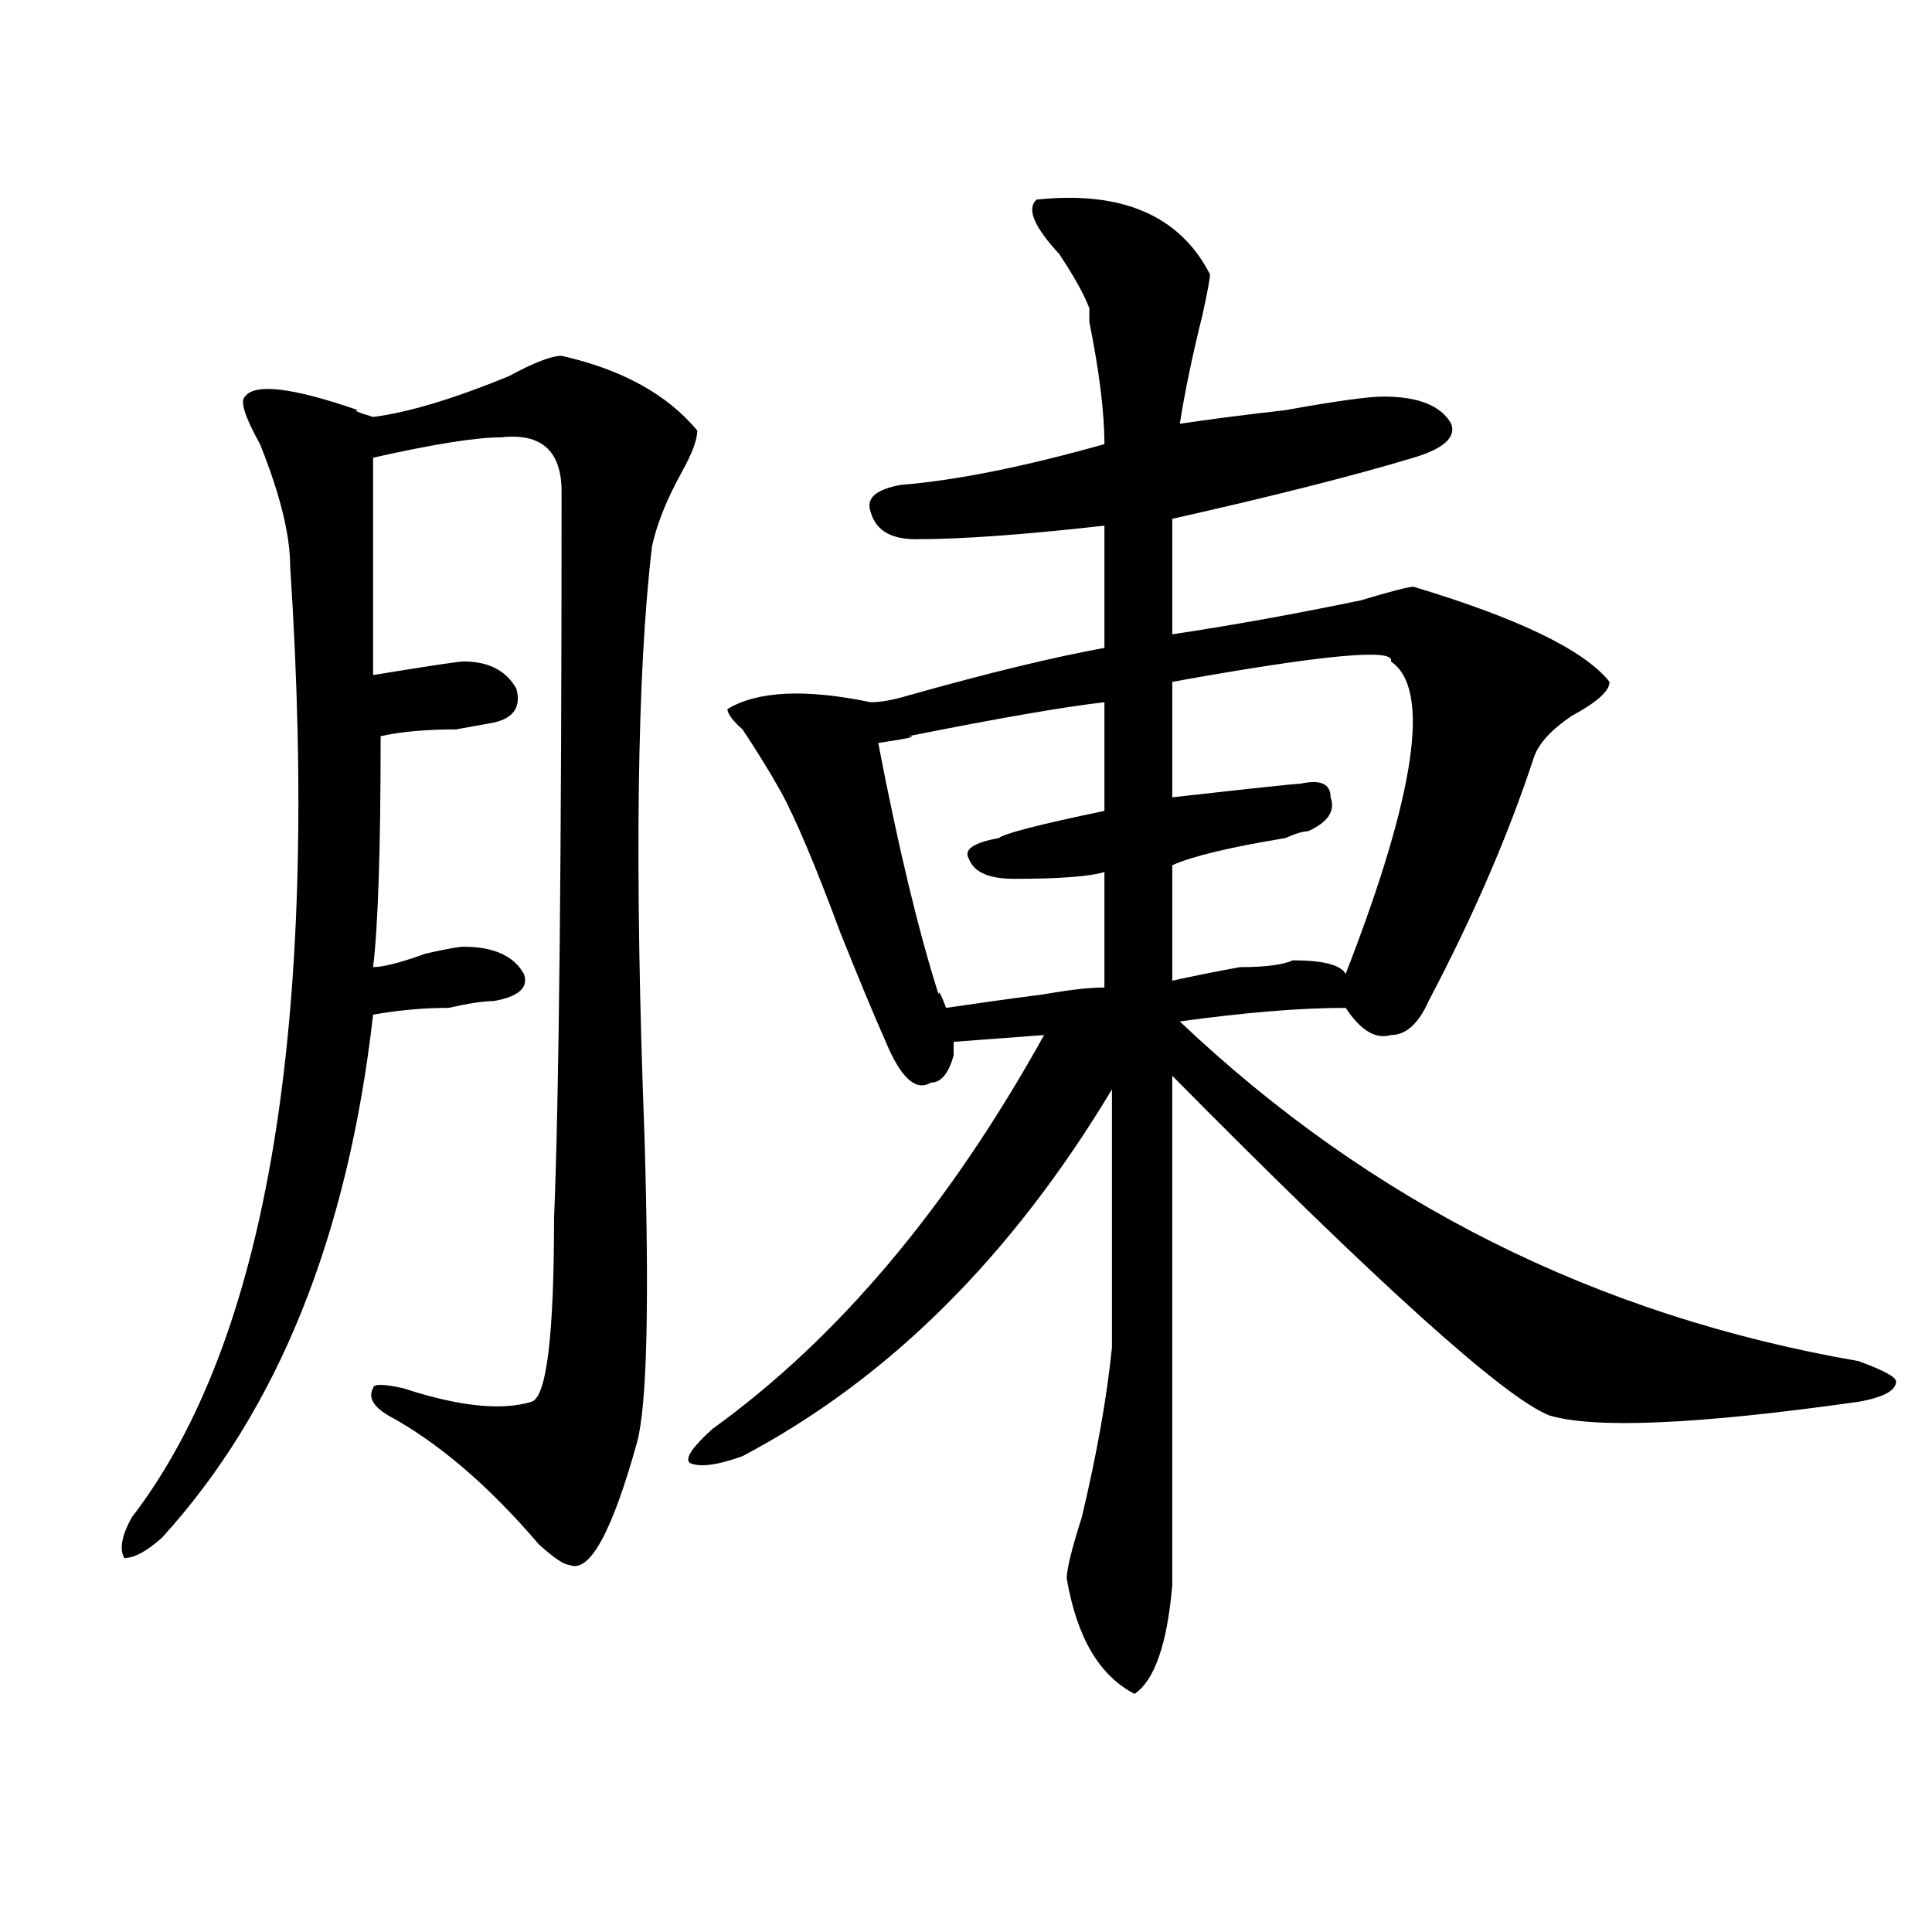
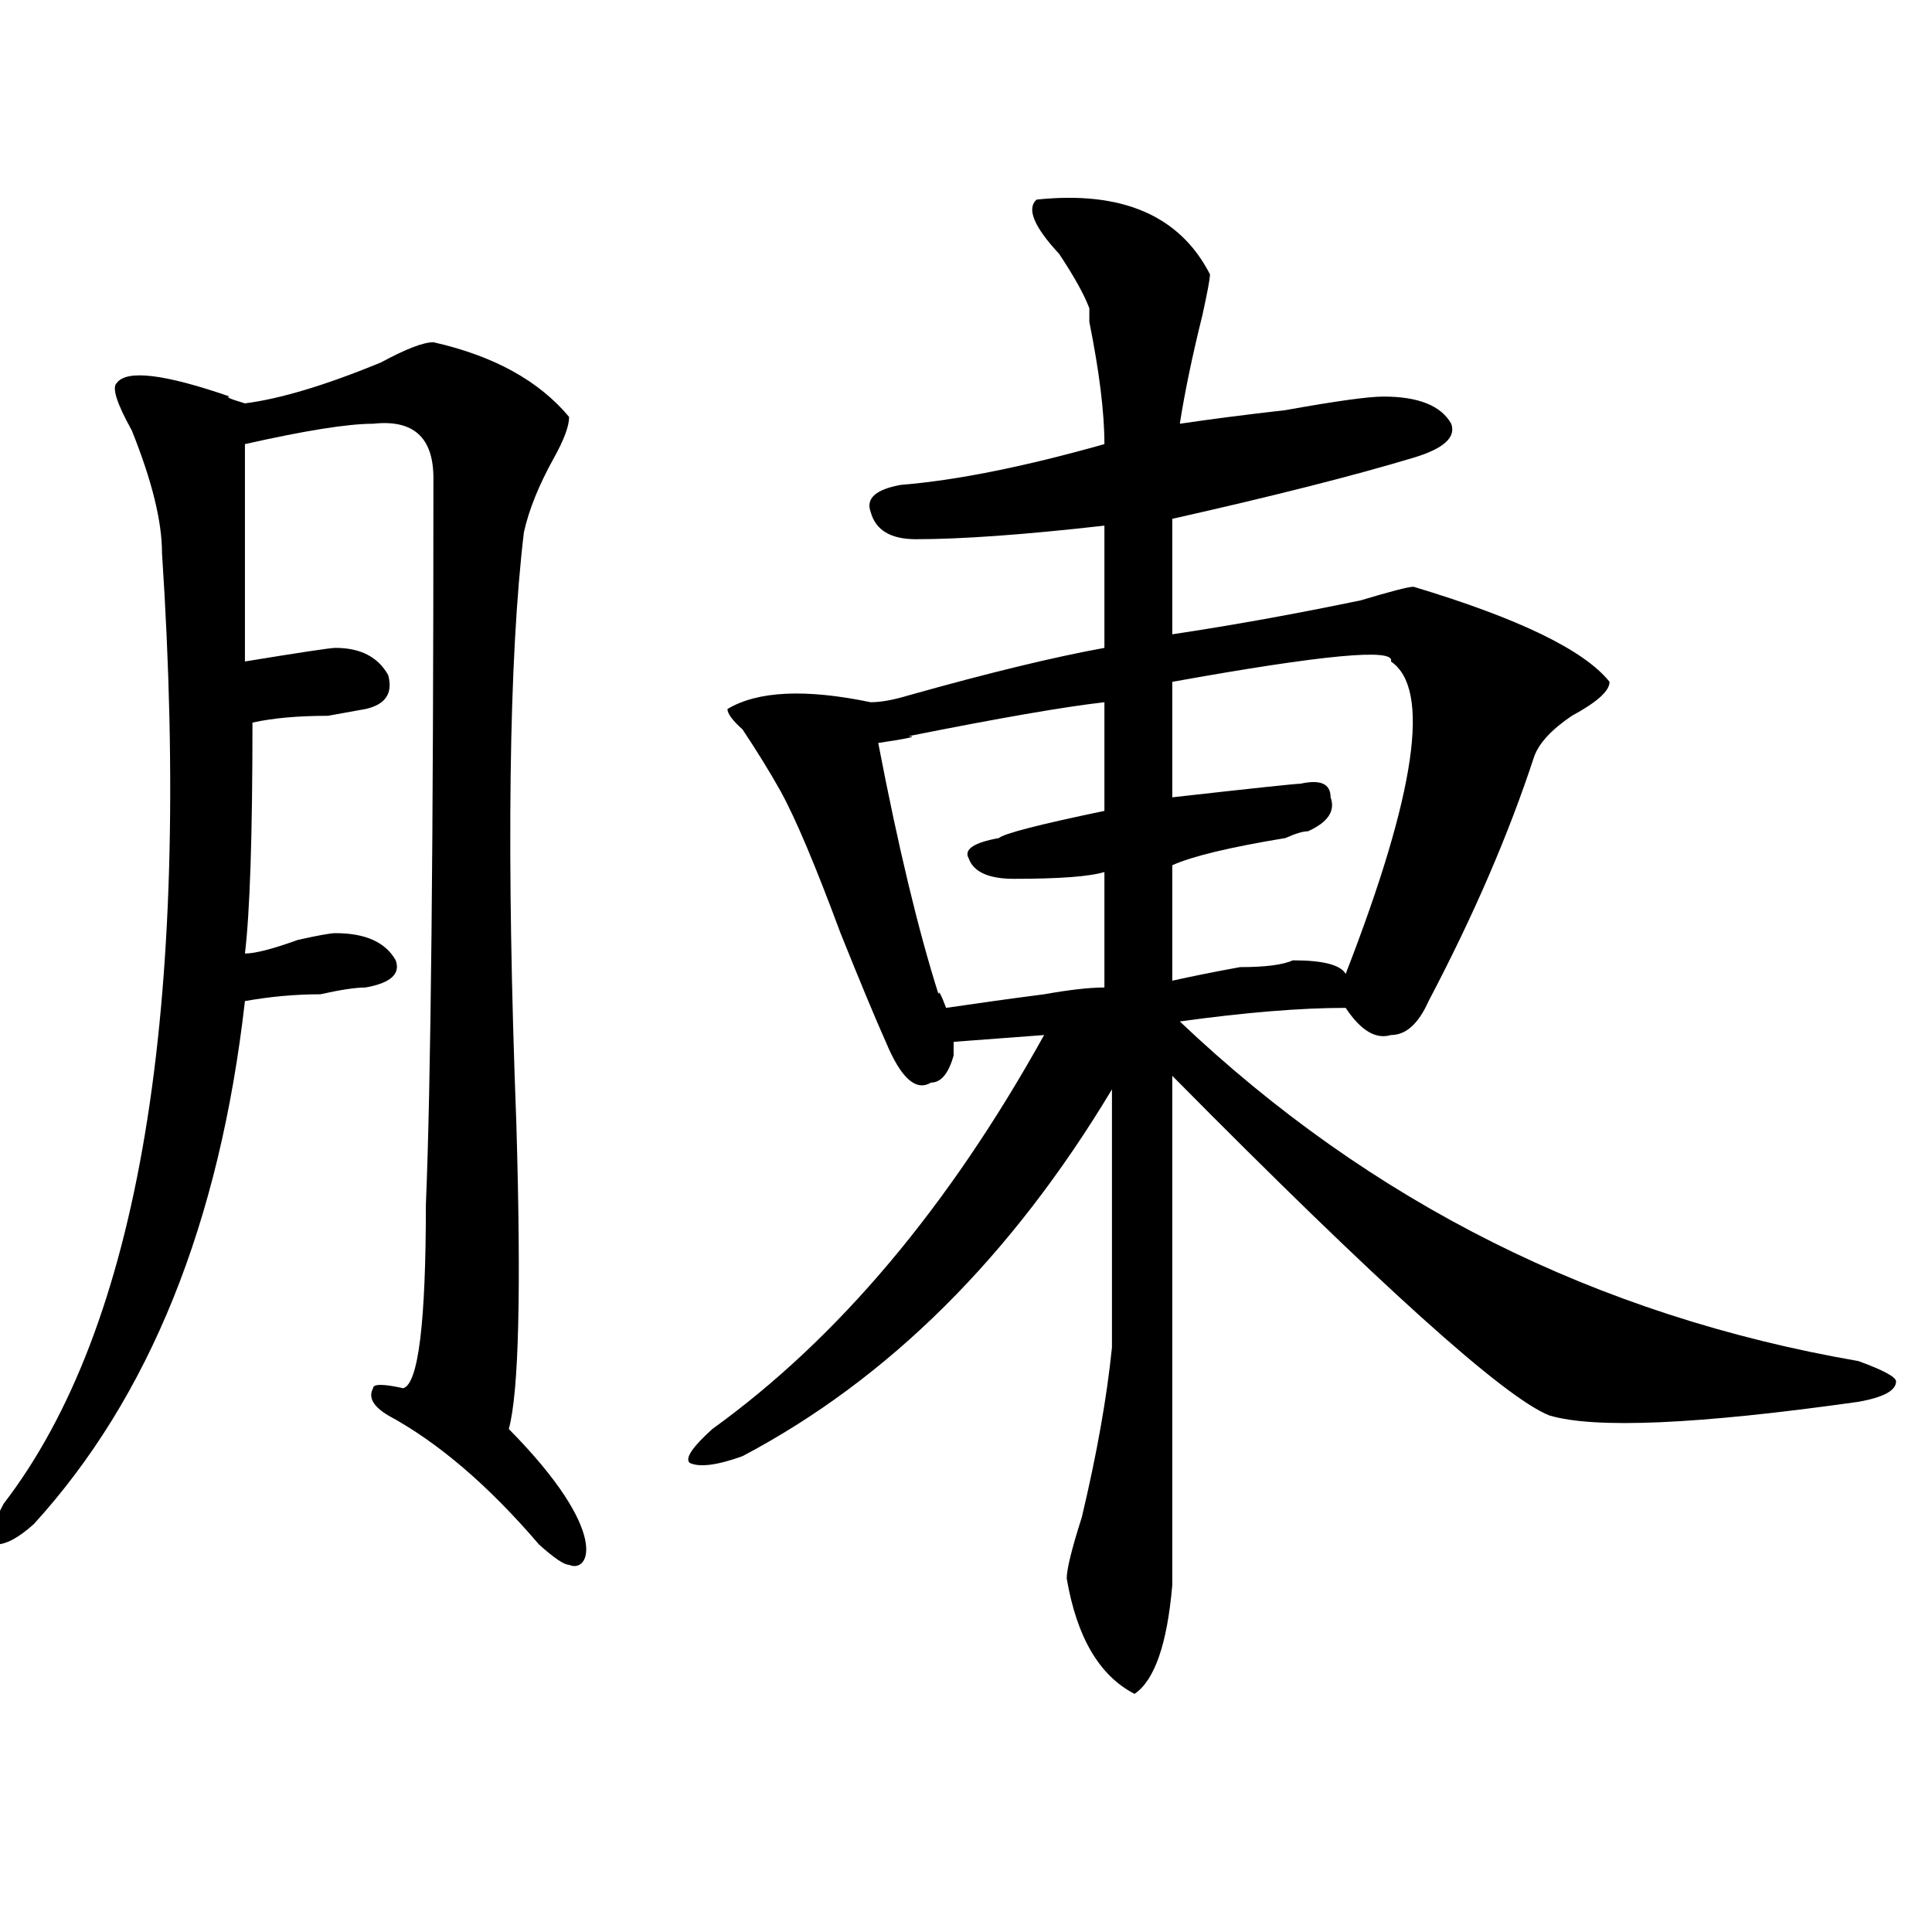
<svg xmlns="http://www.w3.org/2000/svg" version="1.1" id="图层_1" x="0px" y="0px" width="1000px" height="1000px" viewBox="0 0 1000 1000" enable-background="new 0 0 1000 1000" xml:space="preserve">
-   <path d="M294.578,809.953c-2.622,0-7.805-3.516-15.609-10.547c-26.036-30.433-52.071-52.734-78.047-66.797  c-7.805-4.669-10.427-9.339-7.805-14.063c0-2.308,5.183-2.308,15.609,0c28.597,9.394,50.73,11.755,66.34,7.031  c7.805-2.308,11.707-33.948,11.707-94.922c2.562-60.919,3.902-186.328,3.902-376.172c0-21.094-10.427-30.433-31.219-28.125  c-13.048,0-35.121,3.516-66.34,10.547v112.5c28.597-4.669,44.206-7.031,46.828-7.031c12.987,0,22.073,4.724,27.316,14.063  c2.562,9.394-1.341,15.271-11.707,17.578l-19.512,3.516c-15.609,0-28.657,1.208-39.023,3.516c0,58.612-1.341,98.438-3.902,119.531  c5.183,0,14.269-2.308,27.316-7.031c10.366-2.308,16.89-3.516,19.512-3.516c15.609,0,25.976,4.724,31.219,14.063  c2.562,7.031-2.622,11.755-15.609,14.063c-5.243,0-13.048,1.208-23.414,3.516c-13.048,0-26.036,1.208-39.023,3.516  c-13.048,114.862-49.45,205.114-109.266,270.703c-7.805,7.031-14.329,10.547-19.512,10.547c-2.622-4.669-1.341-11.7,3.902-21.094  c70.242-91.406,97.559-255.433,81.949-492.188c0-16.37-5.243-37.464-15.609-63.281c-7.805-14.063-10.427-22.247-7.805-24.609  c5.183-7.031,24.694-4.669,58.535,7.031c-2.622,0,0,1.208,7.805,3.516c18.171-2.308,41.585-9.339,70.242-21.094  c12.987-7.031,22.073-10.547,27.316-10.547c31.219,7.031,54.633,19.94,70.242,38.672c0,4.724-2.622,11.755-7.805,21.094  c-7.805,14.063-13.048,26.972-15.609,38.672c-7.805,65.644-9.146,167.597-3.902,305.859c2.562,86.737,1.28,139.472-3.902,158.203  C316.651,793.583,304.944,814.622,294.578,809.953z M536.523,103.313c44.206-4.669,74.145,8.239,89.754,38.672  c0,2.362-1.341,9.394-3.902,21.094c-5.243,21.094-9.146,39.88-11.707,56.25c15.609-2.308,33.78-4.669,54.633-7.031  c25.976-4.669,42.926-7.031,50.73-7.031c18.171,0,29.878,4.724,35.121,14.063c2.562,7.031-3.902,12.909-19.512,17.578  c-31.219,9.394-72.864,19.94-124.875,31.641c0,23.456,0,43.396,0,59.766c31.219-4.669,63.718-10.547,97.559-17.578  c15.609-4.669,24.694-7.031,27.316-7.031c54.633,16.425,88.413,32.849,101.461,49.219c0,4.724-6.524,10.547-19.512,17.578  c-10.427,7.031-16.95,14.063-19.512,21.094c-13.048,39.88-31.219,82.067-54.633,126.563c-5.243,11.755-11.707,17.578-19.512,17.578  c-7.805,2.362-15.609-2.308-23.414-14.063c-23.414,0-52.071,2.362-85.852,7.031c98.839,93.769,215.909,152.38,351.211,175.781  c12.987,4.724,19.512,8.239,19.512,10.547c0,4.724-6.524,8.239-19.512,10.547c-83.29,11.755-136.582,14.063-159.996,7.031  c-23.414-9.339-88.474-67.95-195.117-175.781V820.5c-2.622,30.432-9.146,49.219-19.512,56.25  c-18.231-9.394-29.938-29.334-35.121-59.766c0-4.725,2.562-15.216,7.805-31.641c7.805-32.794,12.987-62.073,15.609-87.891  c0-49.219,0-93.714,0-133.594c-52.071,86.737-115.79,150.019-191.215,189.844c-13.048,4.724-22.134,5.878-27.316,3.516  c-2.622-2.308,1.28-8.185,11.707-17.578c64.999-46.856,122.253-114.808,171.703-203.906l-46.828,3.516c0,2.362,0,4.724,0,7.031  c-2.622,9.394-6.524,14.063-11.707,14.063c-7.805,4.724-15.609-2.308-23.414-21.094c-5.243-11.7-13.048-30.433-23.414-56.25  c-13.048-35.156-23.414-59.766-31.219-73.828c-5.243-9.339-11.707-19.886-19.512-31.641c-5.243-4.669-7.805-8.185-7.805-10.547  c15.609-9.339,40.304-10.547,74.145-3.516c5.183,0,11.707-1.153,19.512-3.516c41.585-11.7,75.425-19.886,101.461-24.609v-63.281  c-41.646,4.724-74.145,7.031-97.559,7.031c-13.048,0-20.853-4.669-23.414-14.063c-2.622-7.031,2.562-11.7,15.609-14.063  c28.597-2.308,63.718-9.339,105.363-21.094c0-16.37-2.622-37.464-7.805-63.281v-7.031c-2.622-7.031-7.805-16.37-15.609-28.125  C535.183,117.375,531.28,108.036,536.523,103.313z M571.645,363.469c-20.853,2.362-54.633,8.239-101.461,17.578  c5.183,0,0,1.208-15.609,3.516c10.366,53.942,20.792,97.284,31.219,130.078c0-2.308,1.28,0,3.902,7.031  c15.609-2.308,32.499-4.669,50.73-7.031c12.987-2.308,23.414-3.516,31.219-3.516v-59.766c-7.805,2.362-23.414,3.516-46.828,3.516  c-13.048,0-20.853-3.516-23.414-10.547c-2.622-4.669,2.562-8.185,15.609-10.547c2.562-2.308,20.792-7.031,54.633-14.063V363.469z   M719.934,342.375c2.562-7.031-35.121-3.516-113.168,10.547v59.766c41.585-4.669,63.718-7.031,66.34-7.031  c10.366-2.308,15.609,0,15.609,7.031c2.562,7.031-1.341,12.909-11.707,17.578c-2.622,0-6.524,1.208-11.707,3.516  c-28.657,4.724-48.169,9.394-58.535,14.063v59.766c10.366-2.308,22.073-4.669,35.121-7.031c12.987,0,22.073-1.153,27.316-3.516  c15.609,0,24.694,2.362,27.316,7.031C732.921,410.38,740.726,356.438,719.934,342.375z" />
+   <path d="M294.578,809.953c-2.622,0-7.805-3.516-15.609-10.547c-26.036-30.433-52.071-52.734-78.047-66.797  c-7.805-4.669-10.427-9.339-7.805-14.063c0-2.308,5.183-2.308,15.609,0c7.805-2.308,11.707-33.948,11.707-94.922c2.562-60.919,3.902-186.328,3.902-376.172c0-21.094-10.427-30.433-31.219-28.125  c-13.048,0-35.121,3.516-66.34,10.547v112.5c28.597-4.669,44.206-7.031,46.828-7.031c12.987,0,22.073,4.724,27.316,14.063  c2.562,9.394-1.341,15.271-11.707,17.578l-19.512,3.516c-15.609,0-28.657,1.208-39.023,3.516c0,58.612-1.341,98.438-3.902,119.531  c5.183,0,14.269-2.308,27.316-7.031c10.366-2.308,16.89-3.516,19.512-3.516c15.609,0,25.976,4.724,31.219,14.063  c2.562,7.031-2.622,11.755-15.609,14.063c-5.243,0-13.048,1.208-23.414,3.516c-13.048,0-26.036,1.208-39.023,3.516  c-13.048,114.862-49.45,205.114-109.266,270.703c-7.805,7.031-14.329,10.547-19.512,10.547c-2.622-4.669-1.341-11.7,3.902-21.094  c70.242-91.406,97.559-255.433,81.949-492.188c0-16.37-5.243-37.464-15.609-63.281c-7.805-14.063-10.427-22.247-7.805-24.609  c5.183-7.031,24.694-4.669,58.535,7.031c-2.622,0,0,1.208,7.805,3.516c18.171-2.308,41.585-9.339,70.242-21.094  c12.987-7.031,22.073-10.547,27.316-10.547c31.219,7.031,54.633,19.94,70.242,38.672c0,4.724-2.622,11.755-7.805,21.094  c-7.805,14.063-13.048,26.972-15.609,38.672c-7.805,65.644-9.146,167.597-3.902,305.859c2.562,86.737,1.28,139.472-3.902,158.203  C316.651,793.583,304.944,814.622,294.578,809.953z M536.523,103.313c44.206-4.669,74.145,8.239,89.754,38.672  c0,2.362-1.341,9.394-3.902,21.094c-5.243,21.094-9.146,39.88-11.707,56.25c15.609-2.308,33.78-4.669,54.633-7.031  c25.976-4.669,42.926-7.031,50.73-7.031c18.171,0,29.878,4.724,35.121,14.063c2.562,7.031-3.902,12.909-19.512,17.578  c-31.219,9.394-72.864,19.94-124.875,31.641c0,23.456,0,43.396,0,59.766c31.219-4.669,63.718-10.547,97.559-17.578  c15.609-4.669,24.694-7.031,27.316-7.031c54.633,16.425,88.413,32.849,101.461,49.219c0,4.724-6.524,10.547-19.512,17.578  c-10.427,7.031-16.95,14.063-19.512,21.094c-13.048,39.88-31.219,82.067-54.633,126.563c-5.243,11.755-11.707,17.578-19.512,17.578  c-7.805,2.362-15.609-2.308-23.414-14.063c-23.414,0-52.071,2.362-85.852,7.031c98.839,93.769,215.909,152.38,351.211,175.781  c12.987,4.724,19.512,8.239,19.512,10.547c0,4.724-6.524,8.239-19.512,10.547c-83.29,11.755-136.582,14.063-159.996,7.031  c-23.414-9.339-88.474-67.95-195.117-175.781V820.5c-2.622,30.432-9.146,49.219-19.512,56.25  c-18.231-9.394-29.938-29.334-35.121-59.766c0-4.725,2.562-15.216,7.805-31.641c7.805-32.794,12.987-62.073,15.609-87.891  c0-49.219,0-93.714,0-133.594c-52.071,86.737-115.79,150.019-191.215,189.844c-13.048,4.724-22.134,5.878-27.316,3.516  c-2.622-2.308,1.28-8.185,11.707-17.578c64.999-46.856,122.253-114.808,171.703-203.906l-46.828,3.516c0,2.362,0,4.724,0,7.031  c-2.622,9.394-6.524,14.063-11.707,14.063c-7.805,4.724-15.609-2.308-23.414-21.094c-5.243-11.7-13.048-30.433-23.414-56.25  c-13.048-35.156-23.414-59.766-31.219-73.828c-5.243-9.339-11.707-19.886-19.512-31.641c-5.243-4.669-7.805-8.185-7.805-10.547  c15.609-9.339,40.304-10.547,74.145-3.516c5.183,0,11.707-1.153,19.512-3.516c41.585-11.7,75.425-19.886,101.461-24.609v-63.281  c-41.646,4.724-74.145,7.031-97.559,7.031c-13.048,0-20.853-4.669-23.414-14.063c-2.622-7.031,2.562-11.7,15.609-14.063  c28.597-2.308,63.718-9.339,105.363-21.094c0-16.37-2.622-37.464-7.805-63.281v-7.031c-2.622-7.031-7.805-16.37-15.609-28.125  C535.183,117.375,531.28,108.036,536.523,103.313z M571.645,363.469c-20.853,2.362-54.633,8.239-101.461,17.578  c5.183,0,0,1.208-15.609,3.516c10.366,53.942,20.792,97.284,31.219,130.078c0-2.308,1.28,0,3.902,7.031  c15.609-2.308,32.499-4.669,50.73-7.031c12.987-2.308,23.414-3.516,31.219-3.516v-59.766c-7.805,2.362-23.414,3.516-46.828,3.516  c-13.048,0-20.853-3.516-23.414-10.547c-2.622-4.669,2.562-8.185,15.609-10.547c2.562-2.308,20.792-7.031,54.633-14.063V363.469z   M719.934,342.375c2.562-7.031-35.121-3.516-113.168,10.547v59.766c41.585-4.669,63.718-7.031,66.34-7.031  c10.366-2.308,15.609,0,15.609,7.031c2.562,7.031-1.341,12.909-11.707,17.578c-2.622,0-6.524,1.208-11.707,3.516  c-28.657,4.724-48.169,9.394-58.535,14.063v59.766c10.366-2.308,22.073-4.669,35.121-7.031c12.987,0,22.073-1.153,27.316-3.516  c15.609,0,24.694,2.362,27.316,7.031C732.921,410.38,740.726,356.438,719.934,342.375z" />
</svg>